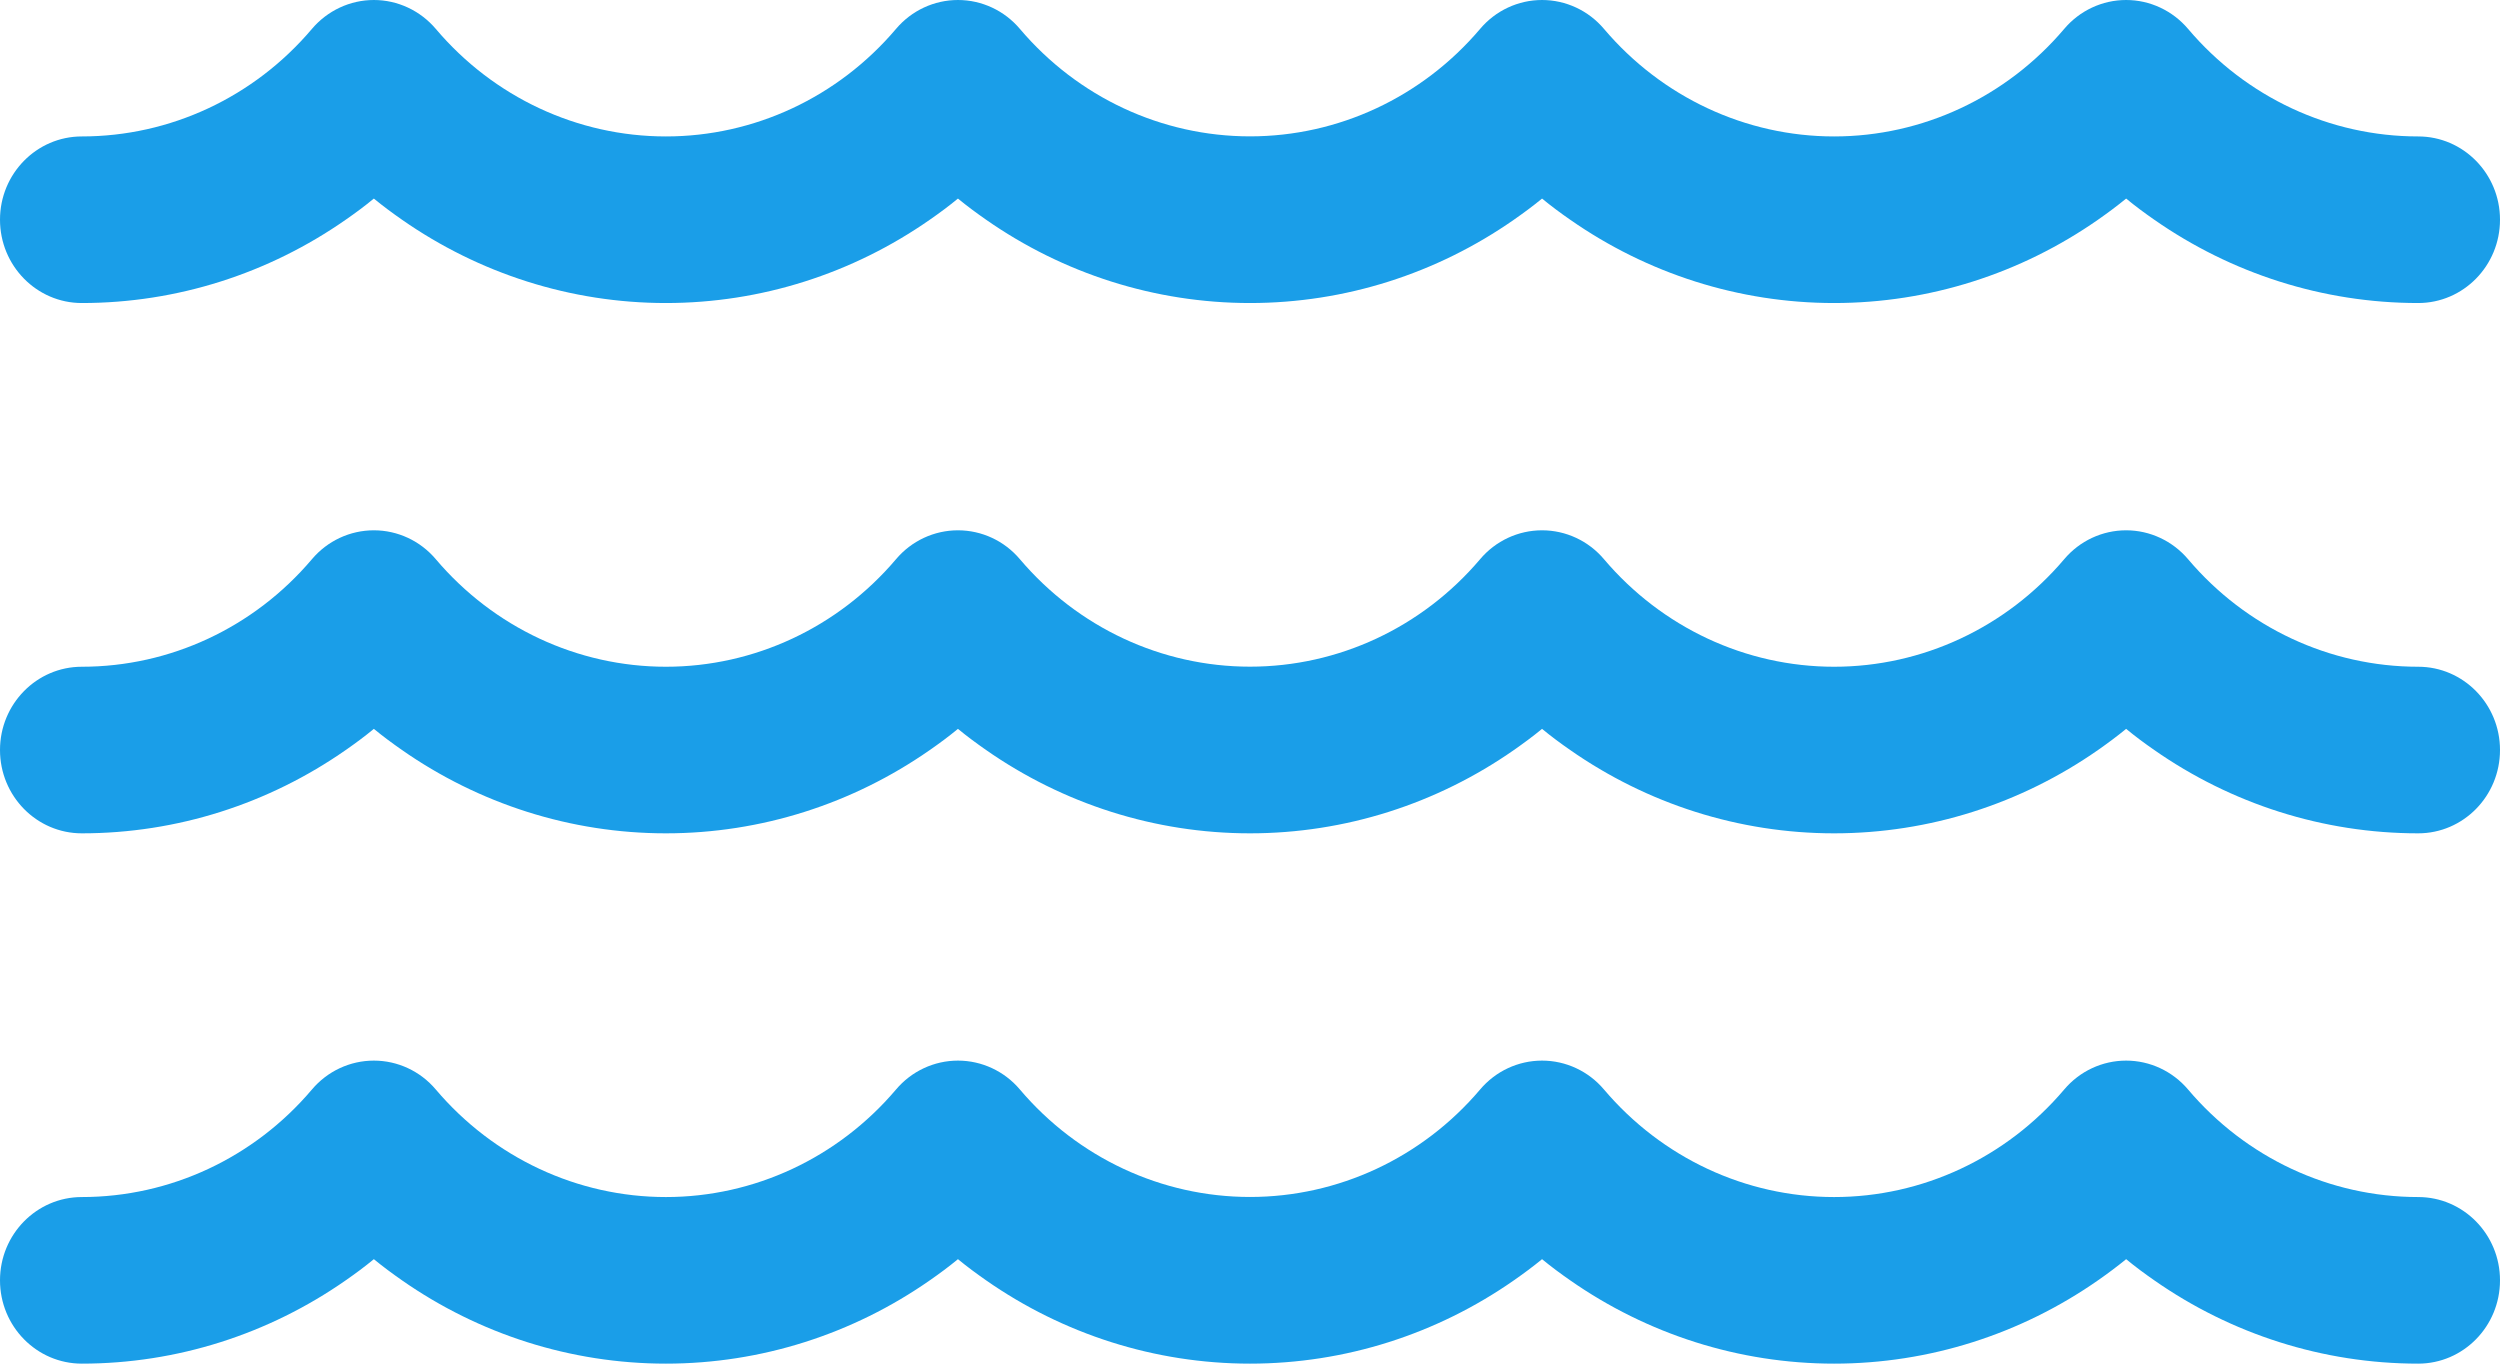
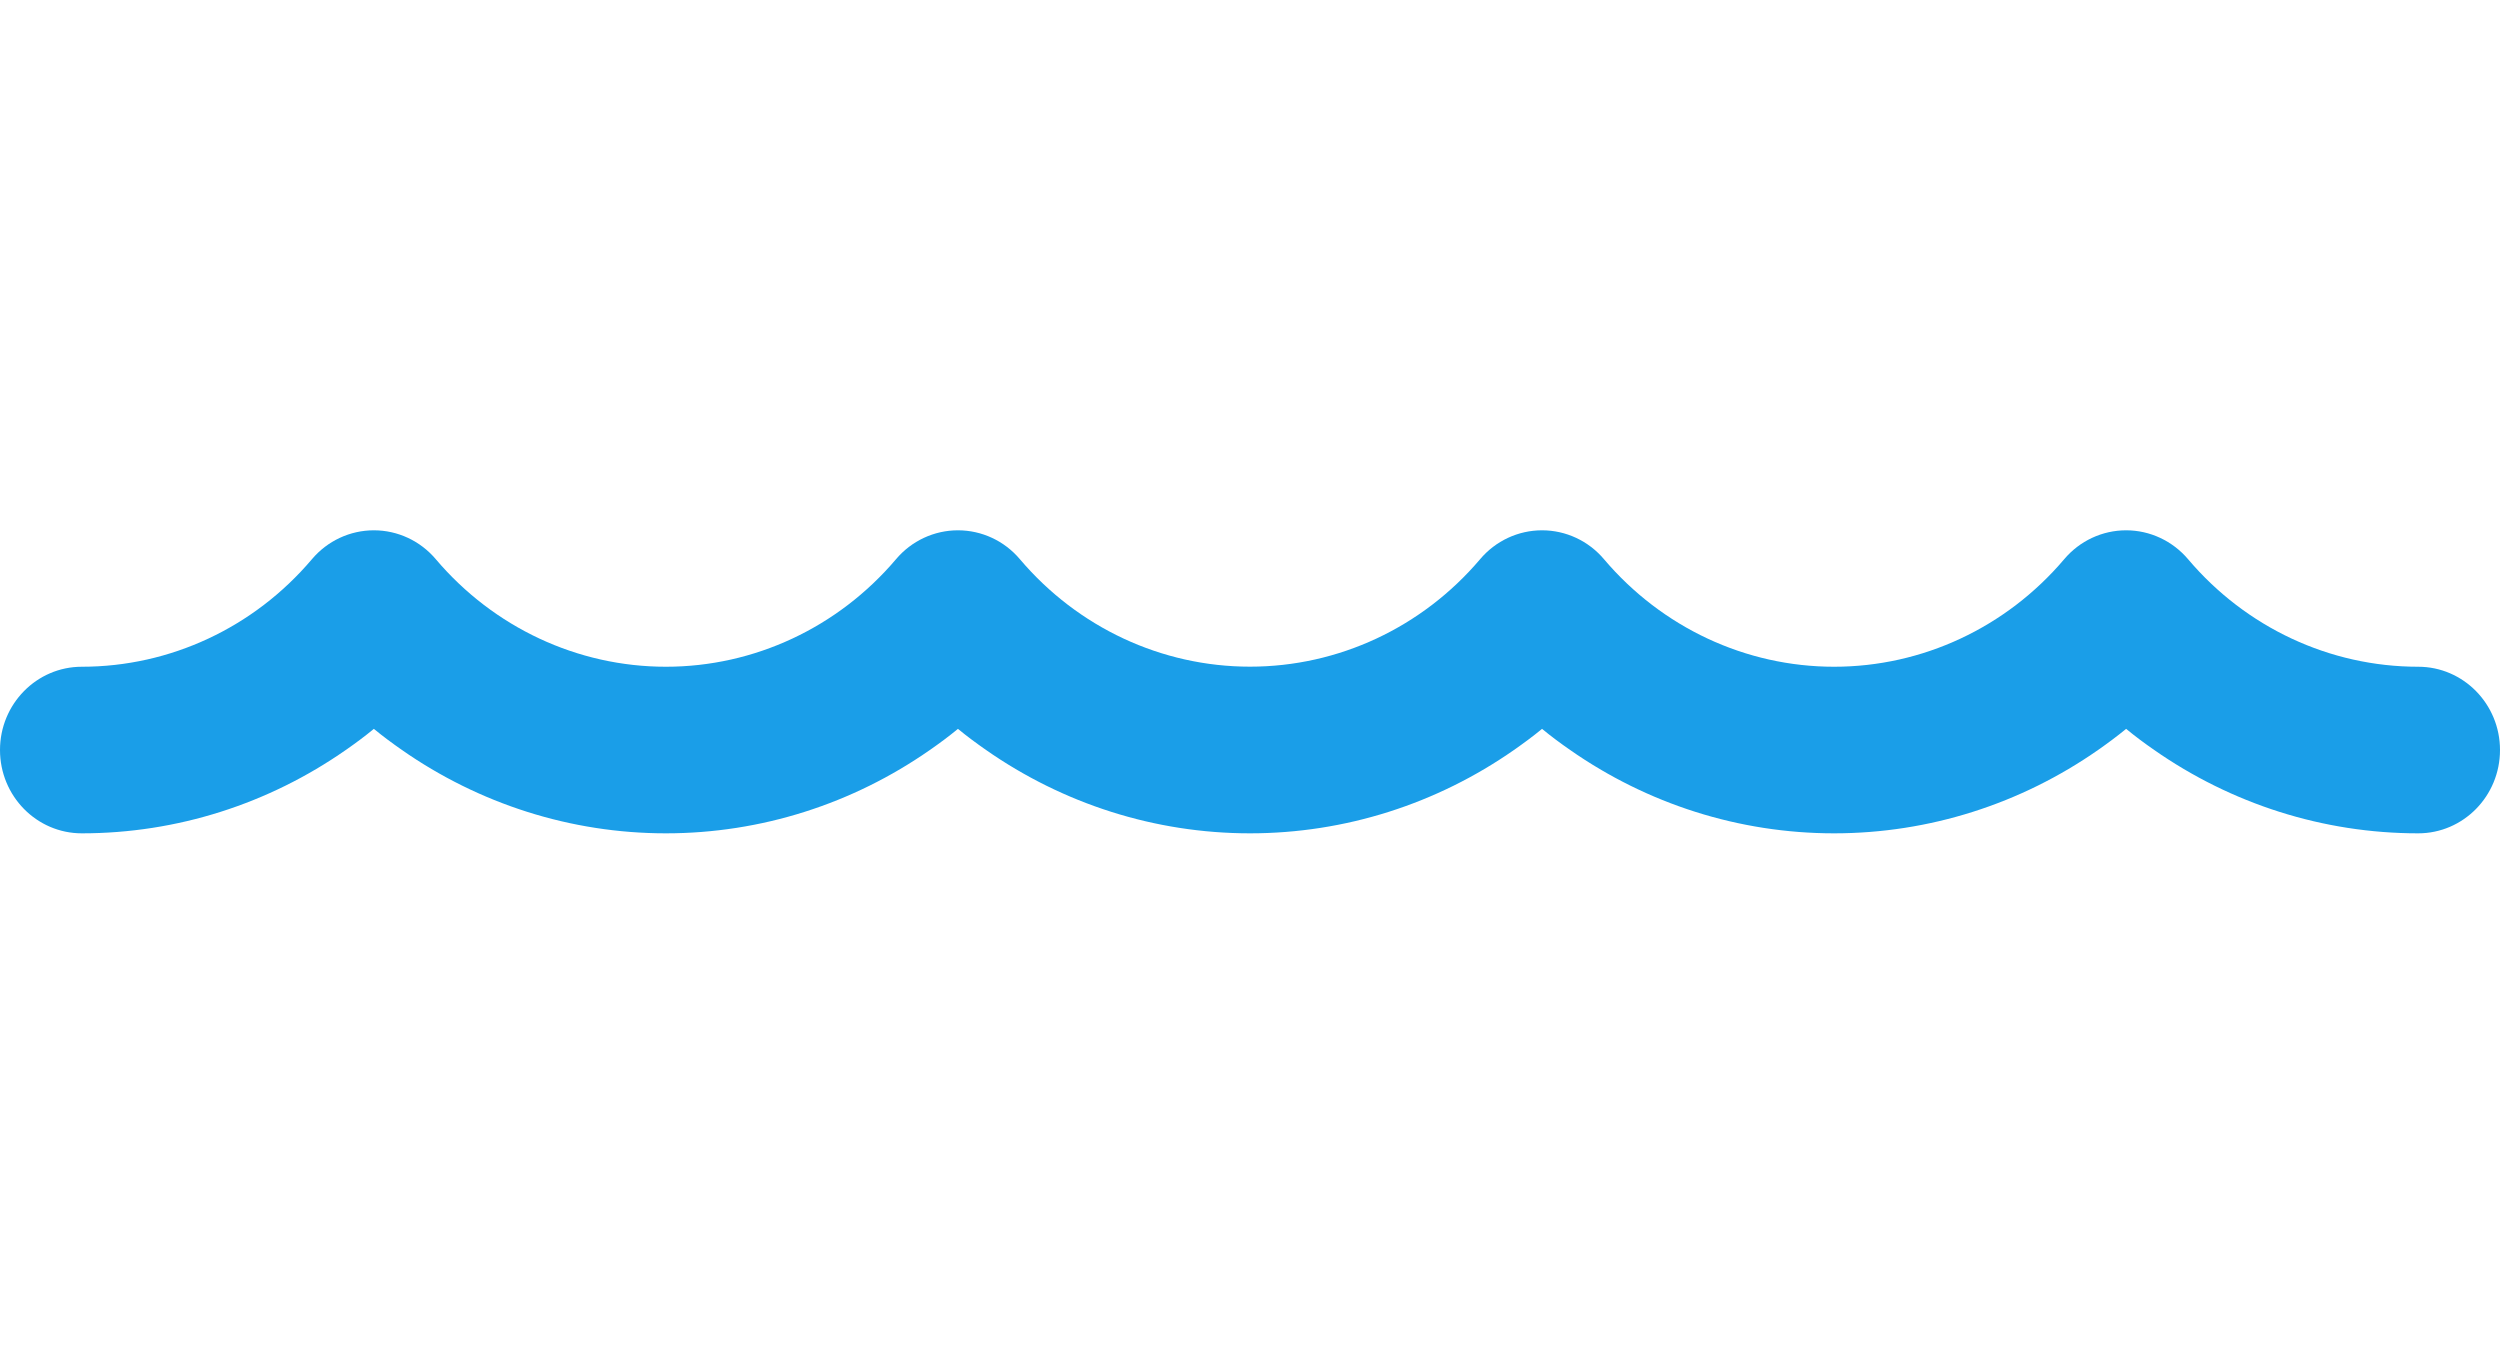
<svg xmlns="http://www.w3.org/2000/svg" width="33px" height="18px" viewBox="0 0 33 18" version="1.1">
  <title>CourantFort</title>
  <desc>Created with Sketch.</desc>
  <defs />
  <g id="carnet" stroke="none" stroke-width="1" fill="none" fill-rule="evenodd">
    <g id="CDP-nouvelle-plongée-marin-2" transform="translate(-1097, -3564)" fill="#1A9EE8" fill-rule="nonzero">
      <g id="CourantFort" transform="translate(1097, 3564)">
-         <path d="M31.92,15.801 C30.754,15.801 29.647,15.284 28.883,14.382 C28.678,14.14 28.379,14 28.065,14 C27.751,14 27.452,14.139 27.247,14.382 C26.483,15.283 25.376,15.801 24.21,15.801 C23.043,15.801 21.937,15.283 21.173,14.382 C20.968,14.139 20.669,14 20.355,14 C20.041,14 19.742,14.139 19.537,14.382 C18.773,15.283 17.666,15.8 16.5,15.8 C15.334,15.8 14.227,15.283 13.463,14.382 C13.258,14.139 12.959,14 12.645,14 C12.331,14 12.032,14.139 11.827,14.382 C11.063,15.283 9.956,15.801 8.79,15.801 C7.624,15.801 6.517,15.283 5.753,14.382 C5.548,14.139 5.249,14 4.935,14 C4.621,14 4.322,14.139 4.117,14.382 C3.353,15.284 2.246,15.801 1.08,15.801 C0.484,15.801 0,16.293 0,16.9 C0,17.508 0.484,18 1.08,18 C2.337,18 3.547,17.61 4.564,16.9 C4.691,16.812 4.815,16.72 4.935,16.621 C5.055,16.72 5.18,16.812 5.306,16.9 C6.323,17.61 7.534,18 8.79,18 C10.046,18 11.257,17.61 12.274,16.9 C12.401,16.812 12.525,16.72 12.645,16.621 C12.765,16.72 12.89,16.812 13.016,16.9 C14.033,17.61 15.244,18 16.5,18 C17.756,18 18.967,17.61 19.984,16.9 C20.11,16.812 20.235,16.72 20.355,16.621 C20.475,16.72 20.599,16.812 20.726,16.9 C21.743,17.61 22.953,18 24.21,18 C25.466,18 26.677,17.61 27.694,16.9 C27.82,16.812 27.944,16.72 28.065,16.621 C28.185,16.72 28.309,16.812 28.436,16.9 C29.452,17.61 30.663,18 31.92,18 C32.516,18 33,17.508 33,16.9 C33,16.293 32.516,15.801 31.92,15.801 Z" id="Shape" />
        <path d="M31.92,8.801 C30.754,8.801 29.647,8.284 28.883,7.382 C28.678,7.14 28.379,7 28.065,7 C27.751,7 27.452,7.139 27.247,7.382 C26.483,8.283 25.376,8.801 24.21,8.801 C23.043,8.801 21.937,8.283 21.173,7.382 C20.968,7.139 20.669,7 20.355,7 C20.041,7 19.742,7.139 19.537,7.382 C18.773,8.283 17.666,8.8 16.5,8.8 C15.334,8.8 14.227,8.283 13.463,7.382 C13.258,7.139 12.959,7 12.645,7 C12.331,7 12.032,7.139 11.827,7.382 C11.063,8.283 9.956,8.801 8.79,8.801 C7.624,8.801 6.517,8.283 5.753,7.382 C5.548,7.139 5.249,7 4.935,7 C4.621,7 4.322,7.139 4.117,7.382 C3.353,8.284 2.246,8.801 1.08,8.801 C0.484,8.801 0,9.293 0,9.9 C0,10.508 0.484,11 1.08,11 C2.337,11 3.547,10.61 4.564,9.9 C4.691,9.812 4.815,9.72 4.935,9.621 C5.055,9.72 5.18,9.812 5.306,9.9 C6.323,10.61 7.534,11 8.79,11 C10.046,11 11.257,10.61 12.274,9.9 C12.401,9.812 12.525,9.72 12.645,9.621 C12.765,9.72 12.89,9.812 13.016,9.9 C14.033,10.61 15.244,11 16.5,11 C17.756,11 18.967,10.61 19.984,9.9 C20.11,9.812 20.235,9.72 20.355,9.621 C20.475,9.72 20.599,9.812 20.726,9.9 C21.743,10.61 22.953,11 24.21,11 C25.466,11 26.677,10.61 27.694,9.9 C27.82,9.812 27.944,9.72 28.065,9.621 C28.185,9.72 28.309,9.812 28.436,9.9 C29.453,10.61 30.663,11 31.92,11 C32.516,11 33,10.508 33,9.9 C33,9.293 32.516,8.801 31.92,8.801 Z" id="Shape" />
-         <path d="M1.08,4 C2.337,4 3.547,3.61 4.564,2.9 C4.691,2.812 4.815,2.72 4.935,2.621 C5.055,2.72 5.18,2.812 5.306,2.9 C6.323,3.61 7.534,4 8.79,4 C10.046,4 11.257,3.61 12.274,2.9 C12.401,2.812 12.525,2.72 12.645,2.621 C12.765,2.72 12.89,2.812 13.016,2.9 C14.033,3.61 15.244,4 16.5,4 C17.756,4 18.967,3.61 19.984,2.9 C20.11,2.812 20.235,2.72 20.355,2.621 C20.475,2.72 20.599,2.812 20.726,2.9 C21.743,3.61 22.953,4 24.21,4 C25.466,4 26.677,3.61 27.694,2.9 C27.82,2.812 27.944,2.72 28.065,2.621 C28.185,2.72 28.309,2.812 28.436,2.9 C29.453,3.61 30.663,4 31.92,4 C32.516,4 33,3.508 33,2.9 C33,2.293 32.516,1.801 31.92,1.801 C30.754,1.801 29.647,1.284 28.883,0.382 C28.678,0.14 28.379,0 28.065,0 C27.751,0 27.452,0.139 27.247,0.382 C26.483,1.283 25.376,1.801 24.21,1.801 C23.044,1.801 21.937,1.283 21.173,0.382 C20.968,0.139 20.669,0 20.355,0 C20.041,0 19.742,0.139 19.537,0.382 C18.773,1.283 17.666,1.8 16.5,1.8 C15.334,1.8 14.227,1.283 13.463,0.382 C13.258,0.139 12.959,0 12.645,0 C12.331,0 12.032,0.139 11.827,0.382 C11.063,1.283 9.956,1.801 8.79,1.801 C7.624,1.801 6.517,1.284 5.753,0.382 C5.548,0.14 5.249,0 4.935,0 C4.621,0 4.322,0.14 4.117,0.382 C3.353,1.284 2.246,1.801 1.08,1.801 C0.484,1.801 0,2.293 0,2.9 C0,3.508 0.484,4 1.08,4 Z" id="Shape" />
      </g>
    </g>
  </g>
</svg>